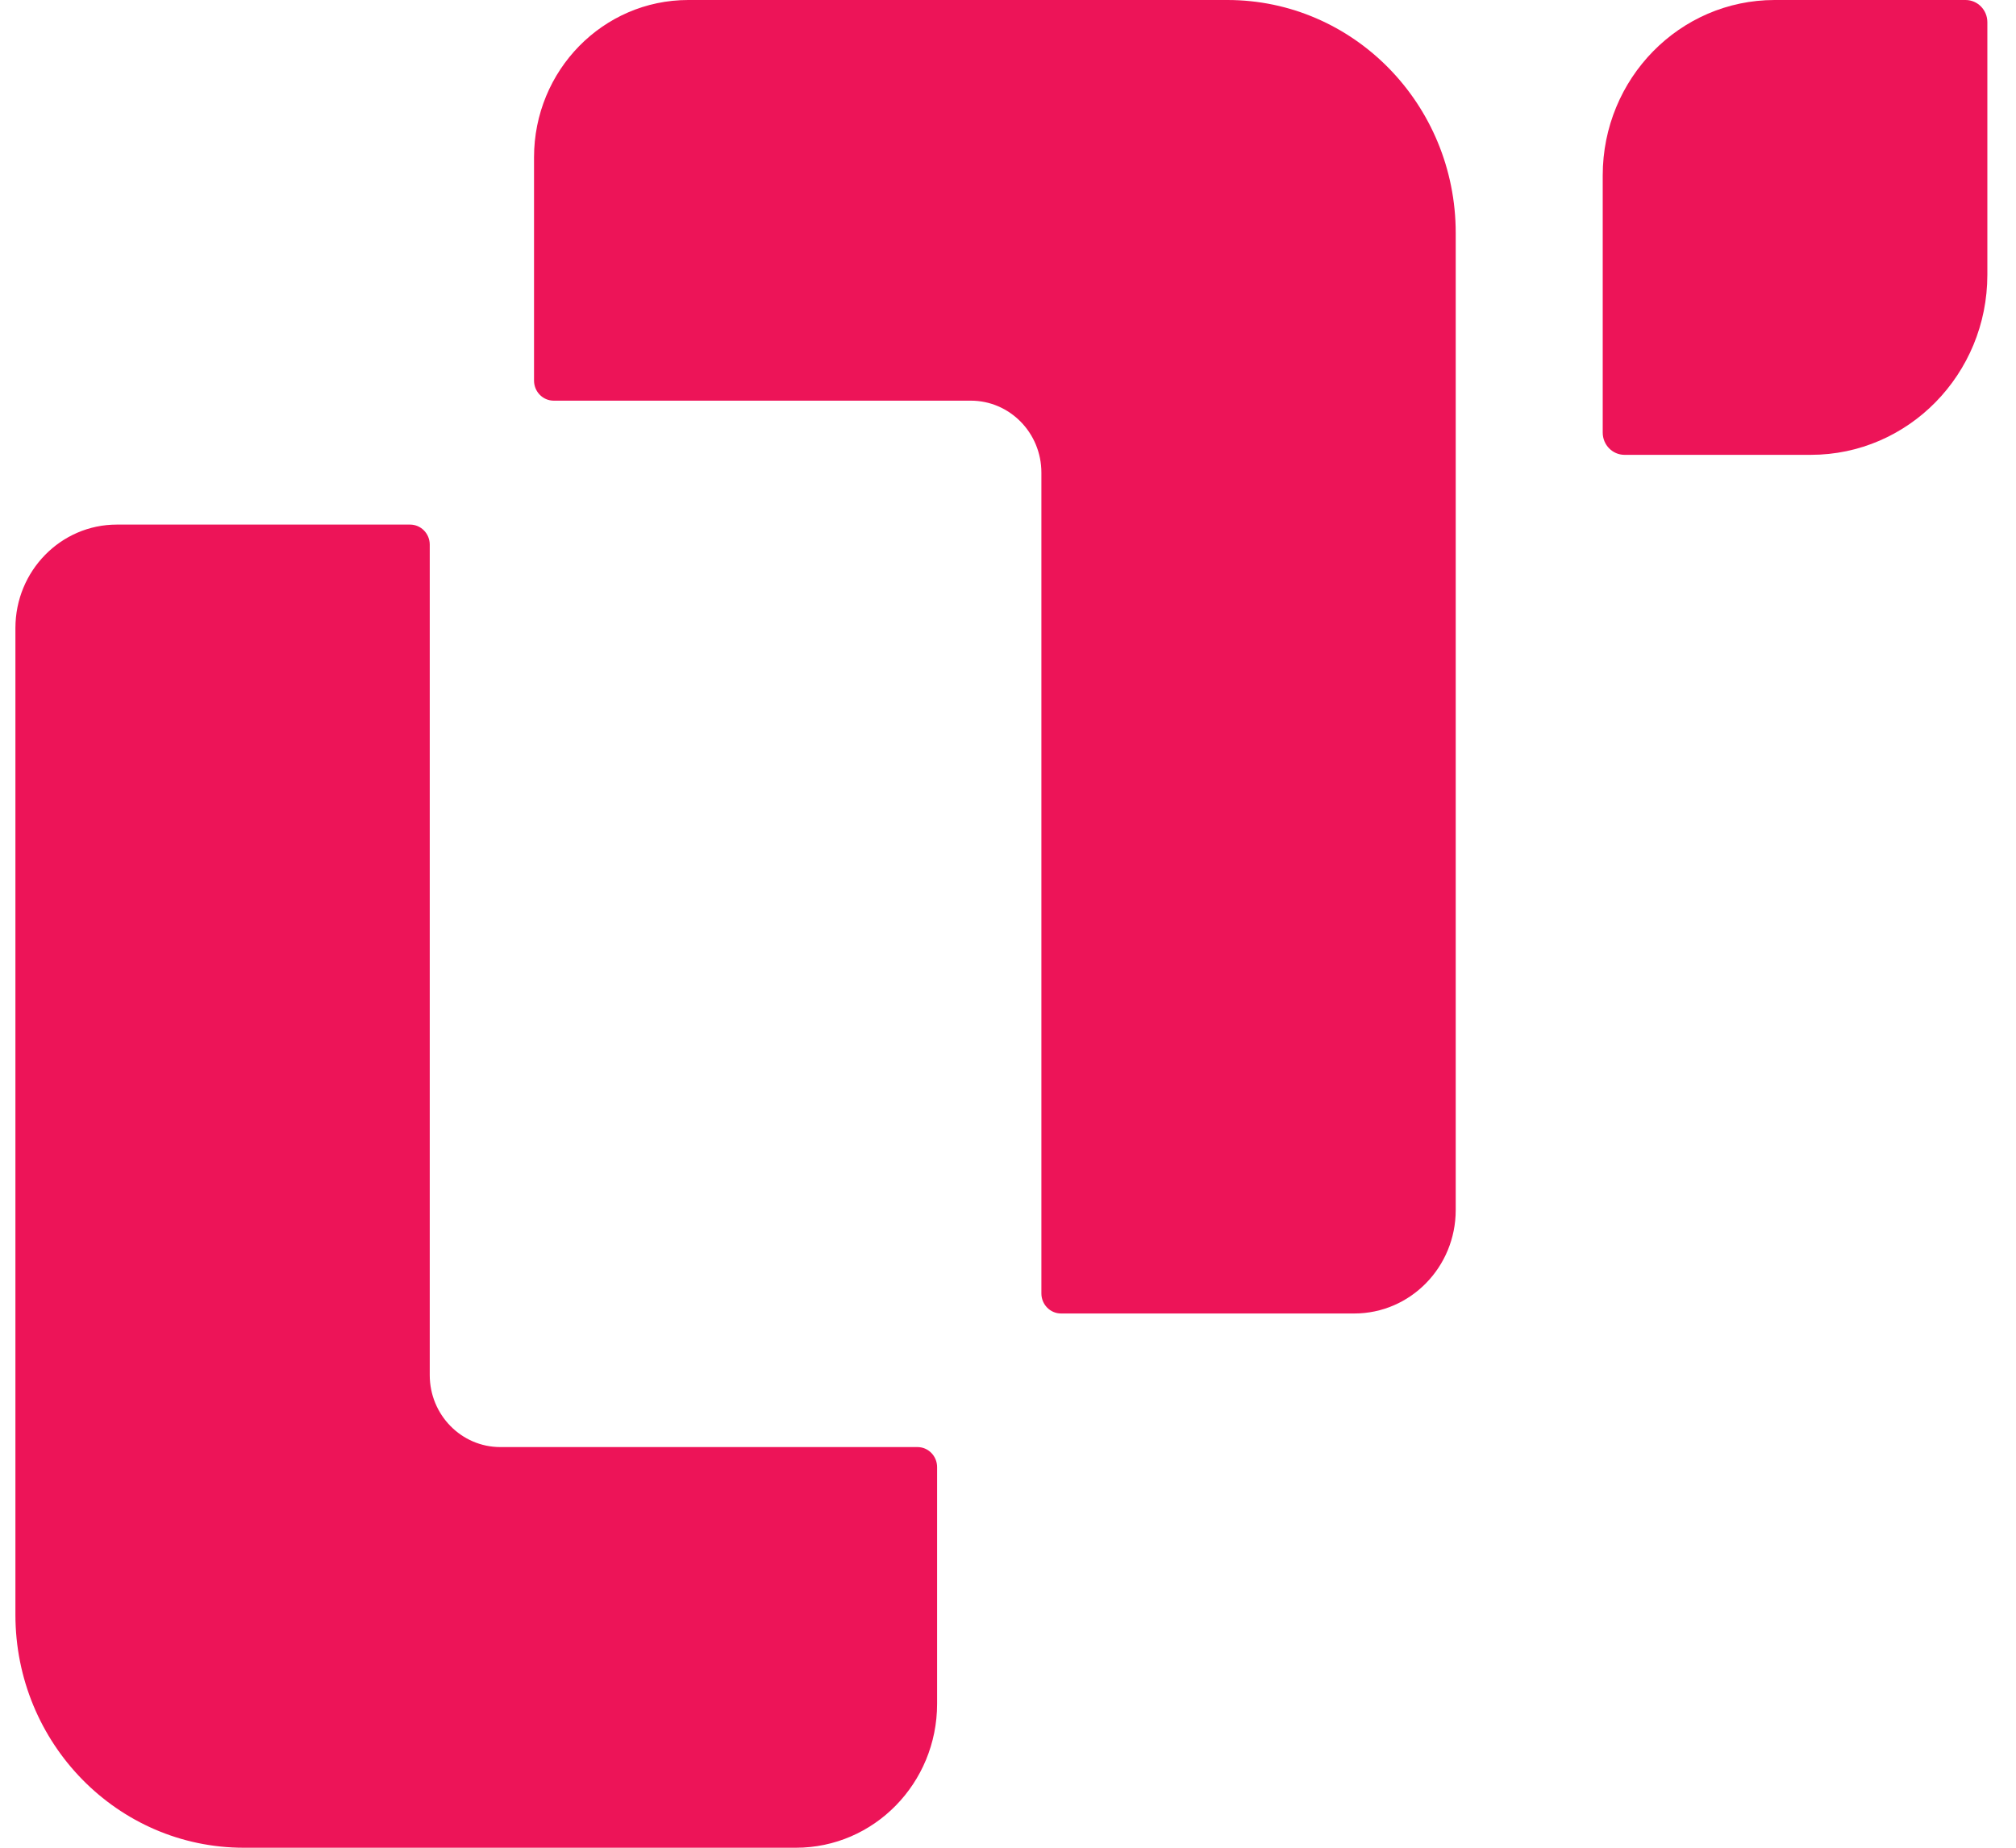
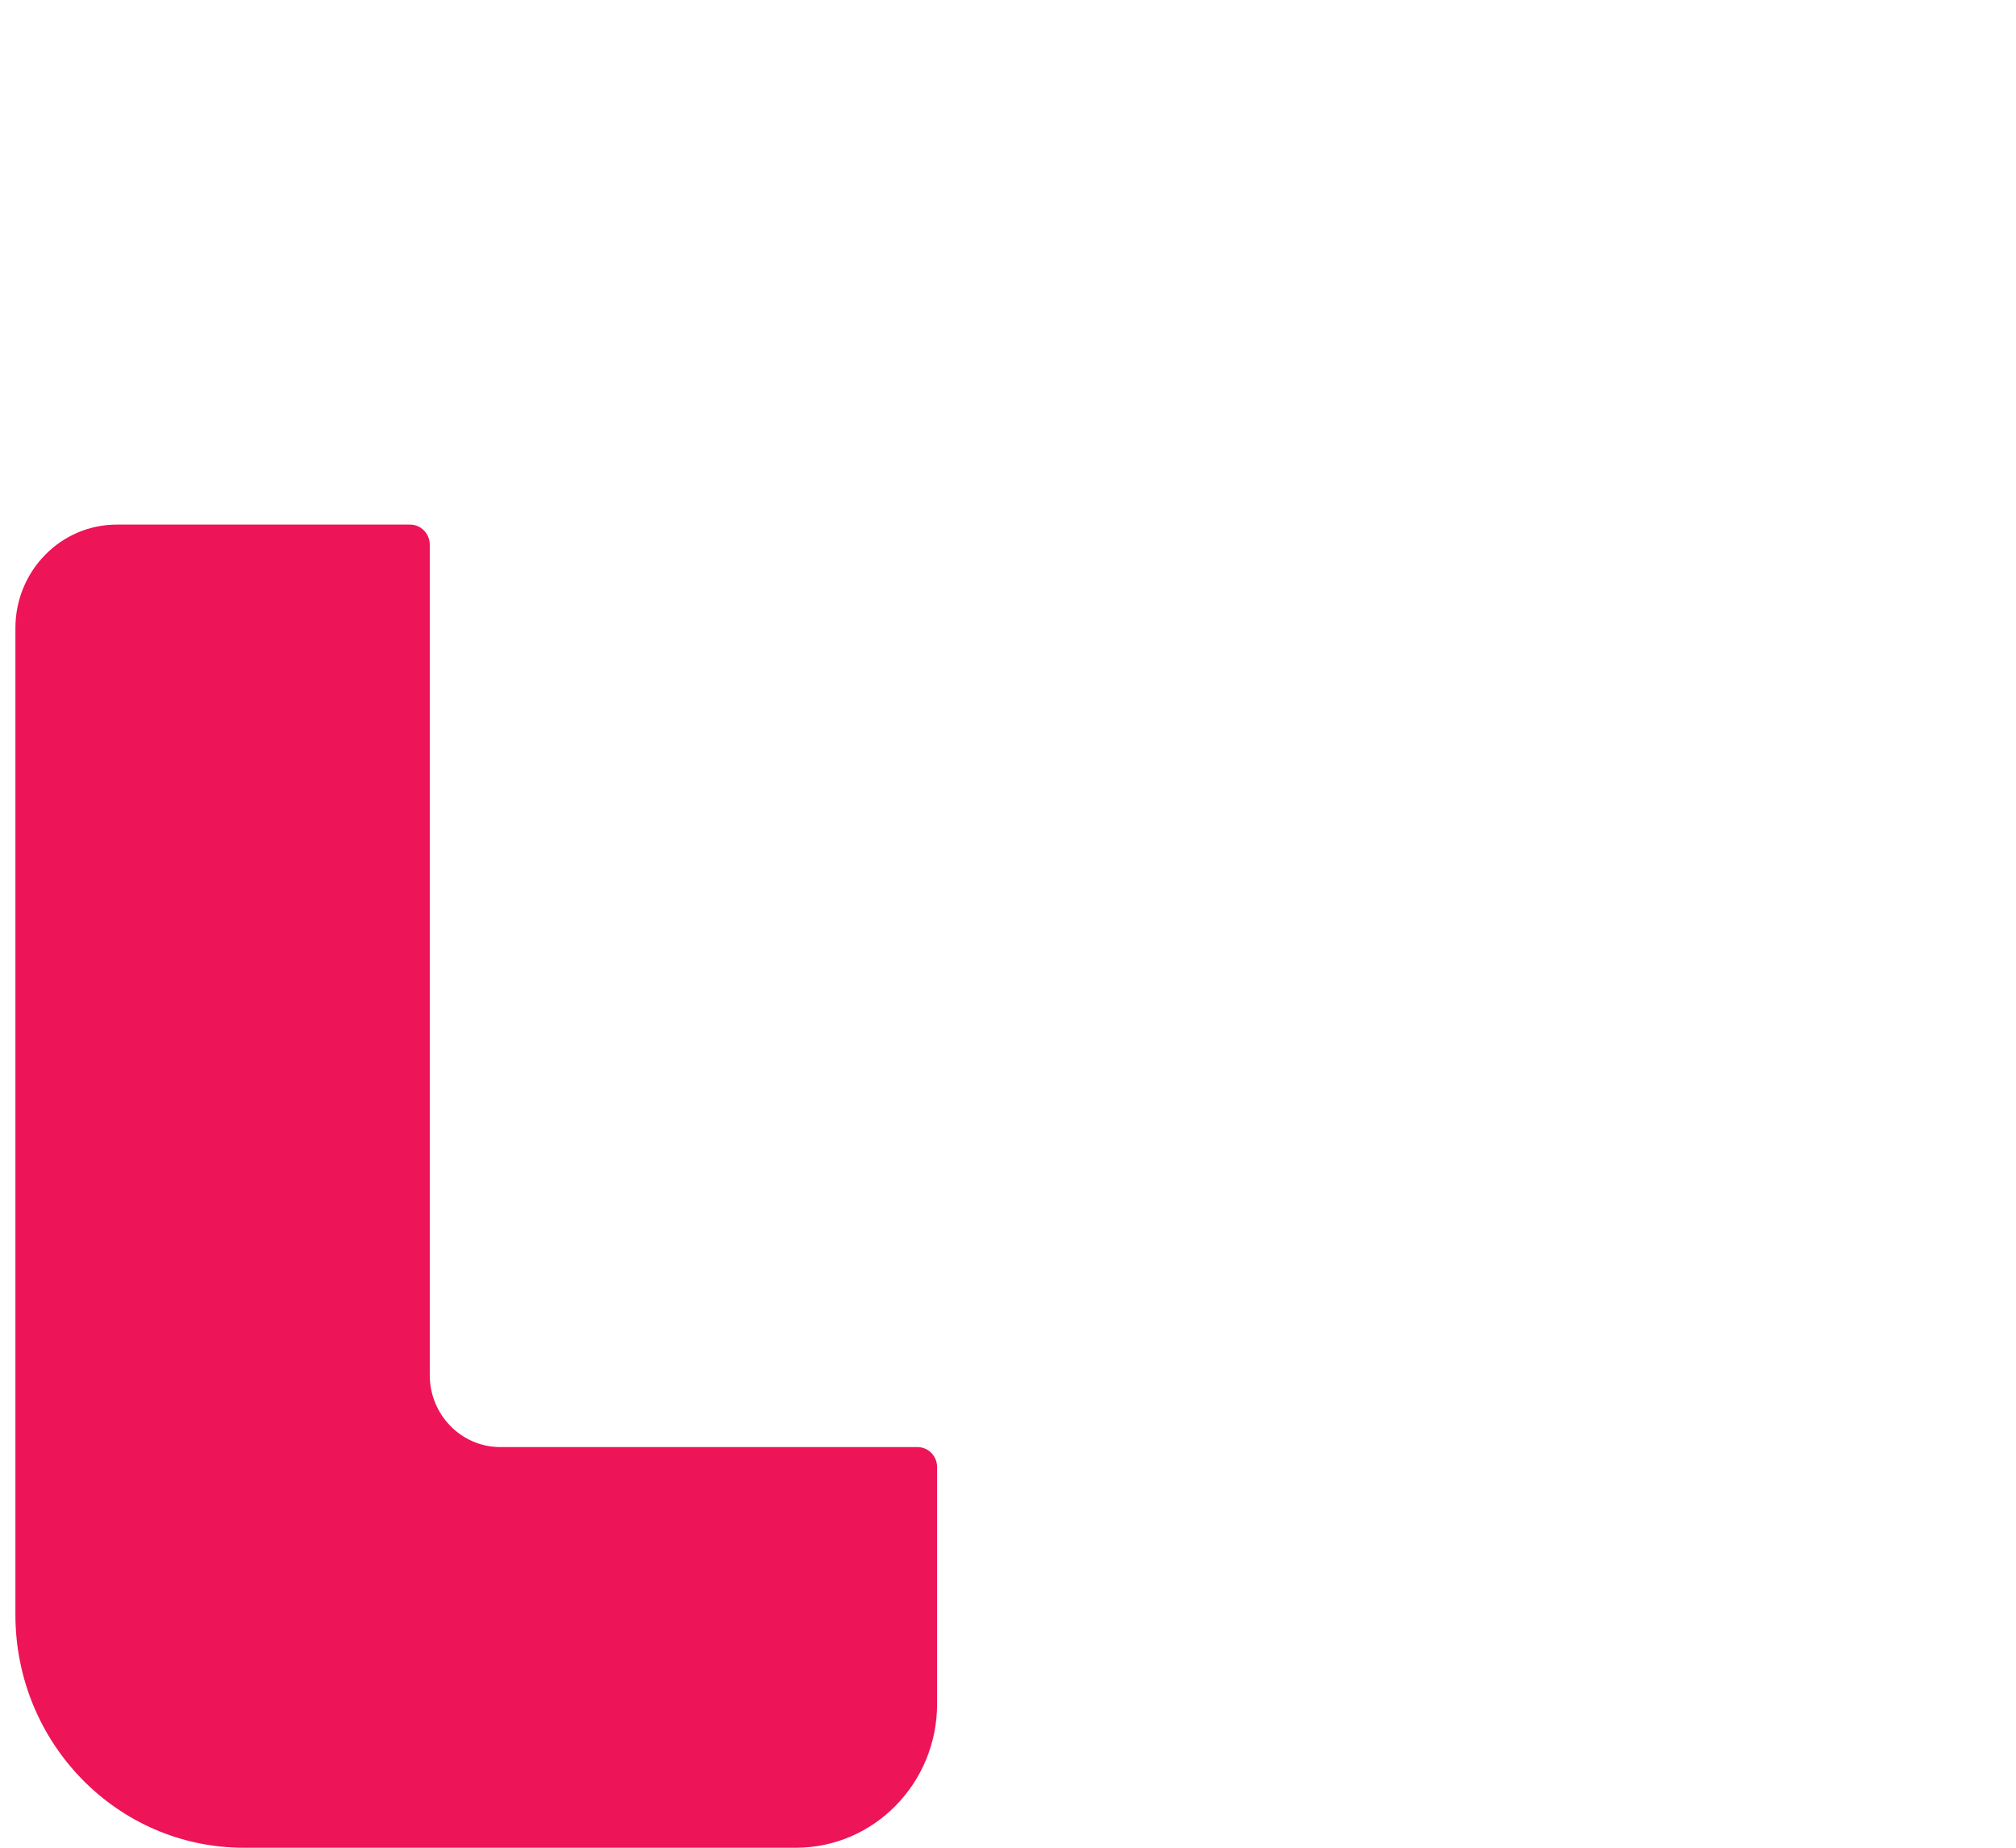
<svg xmlns="http://www.w3.org/2000/svg" width="48" height="44" viewBox="0 0 48 44" fill="none">
-   <path d="M38.679 10.831H43.115C45.436 10.831 47.318 8.911 47.318 6.542V0.529C47.318 0.237 47.086 0 46.799 0H42.254C39.992 0 38.16 1.87 38.16 4.177V10.301C38.16 10.594 38.393 10.831 38.679 10.831Z" fill="#ED1458" />
  <path d="M10.232 12.969V32.745C10.232 33.691 10.984 34.459 11.912 34.459H21.844C22.103 34.459 22.312 34.673 22.312 34.937V40.572C22.312 42.465 20.808 44 18.952 44H5.804C2.801 44 0.367 41.516 0.367 38.452V14.956C0.367 13.595 1.448 12.492 2.781 12.492H9.764C10.022 12.492 10.232 12.706 10.232 12.969Z" fill="#ED1458" />
-   <path d="M24.795 30.801V11.255C24.795 10.308 24.042 9.541 23.114 9.541H13.183C12.925 9.541 12.715 9.327 12.715 9.063V3.747C12.715 1.677 14.358 0 16.387 0H29.223C32.226 0 34.66 2.484 34.66 5.548V28.814C34.66 30.175 33.579 31.278 32.245 31.278H25.262C25.005 31.278 24.795 31.064 24.795 30.801Z" fill="#ED1458" />
</svg>